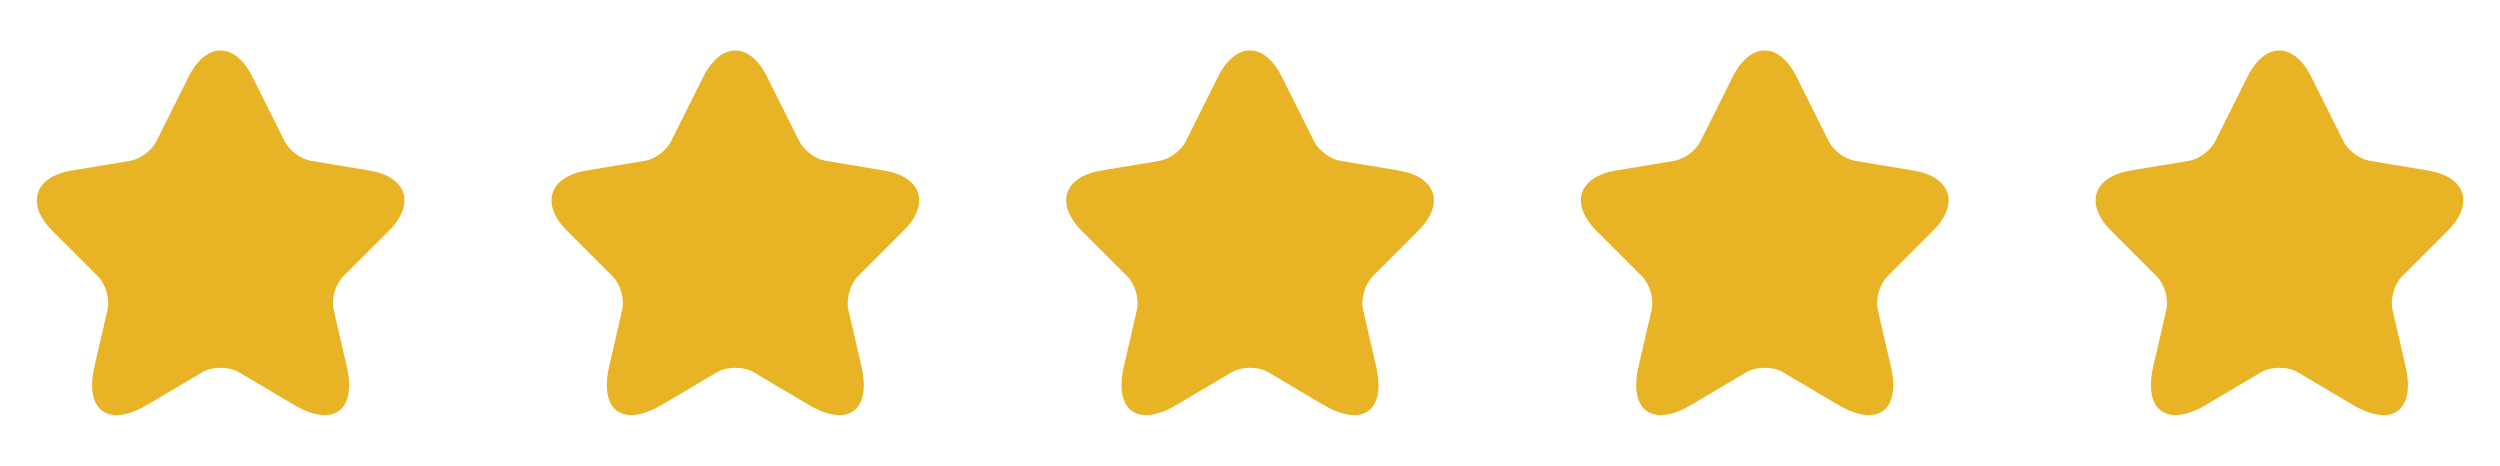
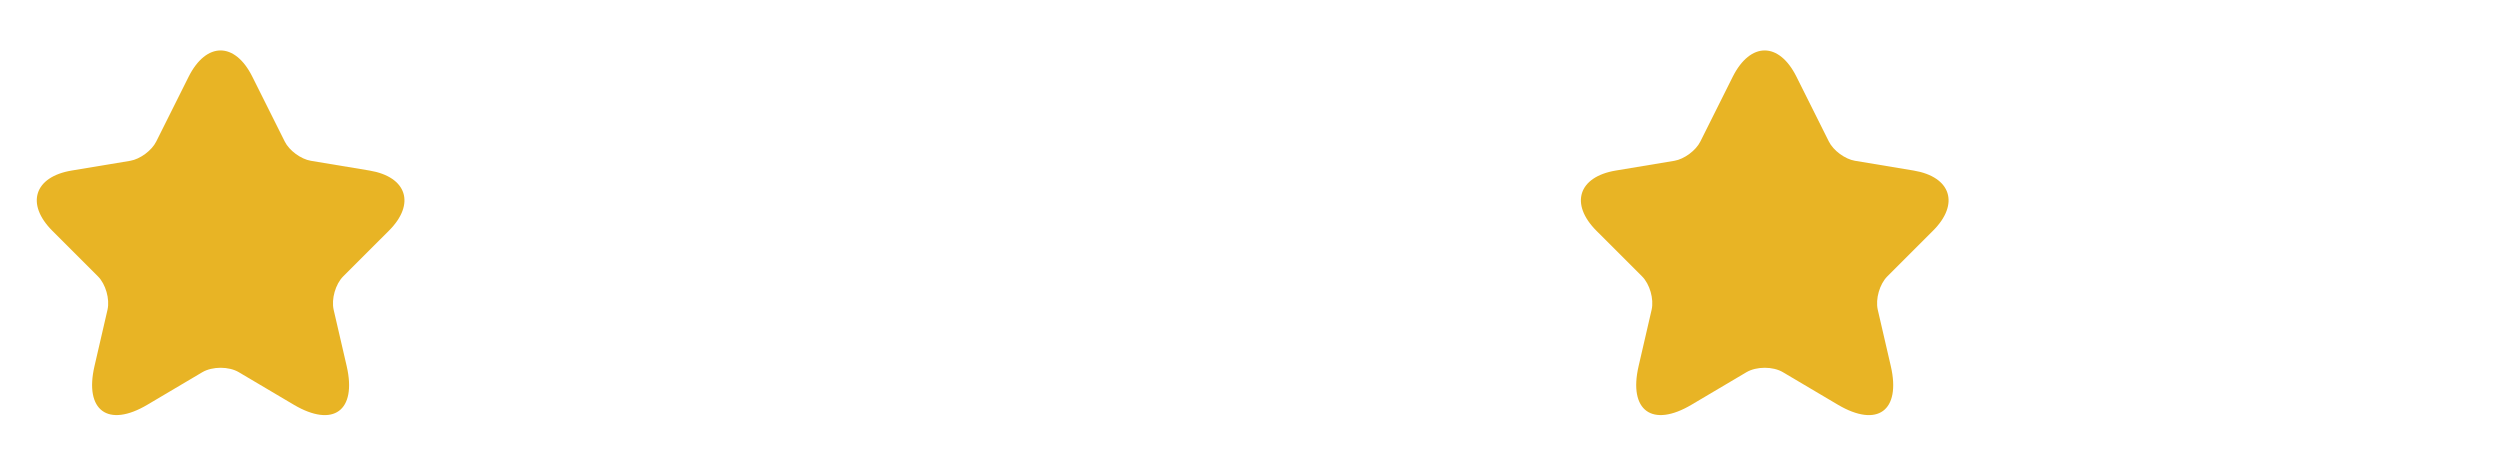
<svg xmlns="http://www.w3.org/2000/svg" width="102" height="19" viewBox="0 0 102 19" fill="none">
  <path d="M10.297 3.133L11.617 5.773C11.797 6.14 12.277 6.493 12.682 6.56L15.075 6.958C16.605 7.213 16.965 8.323 15.862 9.418L14.002 11.277C13.687 11.592 13.515 12.2 13.612 12.635L14.145 14.938C14.565 16.76 13.597 17.465 11.985 16.512L9.742 15.185C9.337 14.945 8.67 14.945 8.257 15.185L6.015 16.512C4.41 17.465 3.435 16.753 3.855 14.938L4.387 12.635C4.485 12.2 4.312 11.592 3.997 11.277L2.137 9.418C1.042 8.323 1.395 7.213 2.925 6.958L5.317 6.56C5.715 6.493 6.195 6.14 6.375 5.773L7.695 3.133C8.415 1.7 9.585 1.7 10.297 3.133Z" fill="#E8B425" />
-   <path d="M31.297 3.133L32.617 5.773C32.797 6.14 33.277 6.493 33.682 6.56L36.075 6.958C37.605 7.213 37.965 8.323 36.862 9.418L35.002 11.277C34.687 11.592 34.515 12.2 34.612 12.635L35.145 14.938C35.565 16.76 34.597 17.465 32.985 16.512L30.742 15.185C30.337 14.945 29.67 14.945 29.257 15.185L27.015 16.512C25.41 17.465 24.435 16.753 24.855 14.938L25.387 12.635C25.485 12.2 25.312 11.592 24.997 11.277L23.137 9.418C22.042 8.323 22.395 7.213 23.925 6.958L26.317 6.56C26.715 6.493 27.195 6.14 27.375 5.773L28.695 3.133C29.415 1.7 30.585 1.7 31.297 3.133Z" fill="#E8B425" />
-   <path d="M52.297 3.133L53.617 5.773C53.797 6.14 54.277 6.493 54.682 6.56L57.075 6.958C58.605 7.213 58.965 8.323 57.862 9.418L56.002 11.277C55.687 11.592 55.515 12.2 55.612 12.635L56.145 14.938C56.565 16.76 55.597 17.465 53.985 16.512L51.742 15.185C51.337 14.945 50.67 14.945 50.257 15.185L48.015 16.512C46.41 17.465 45.435 16.753 45.855 14.938L46.387 12.635C46.485 12.2 46.312 11.592 45.997 11.277L44.137 9.418C43.042 8.323 43.395 7.213 44.925 6.958L47.317 6.56C47.715 6.493 48.195 6.14 48.375 5.773L49.695 3.133C50.415 1.7 51.585 1.7 52.297 3.133Z" fill="#E8B425" />
  <path d="M73.297 3.133L74.617 5.773C74.797 6.14 75.277 6.493 75.682 6.56L78.075 6.958C79.605 7.213 79.965 8.323 78.862 9.418L77.002 11.277C76.687 11.592 76.515 12.2 76.612 12.635L77.145 14.938C77.565 16.76 76.597 17.465 74.985 16.512L72.742 15.185C72.337 14.945 71.67 14.945 71.257 15.185L69.015 16.512C67.41 17.465 66.435 16.753 66.855 14.938L67.387 12.635C67.485 12.2 67.312 11.592 66.997 11.277L65.137 9.418C64.042 8.323 64.395 7.213 65.925 6.958L68.317 6.56C68.715 6.493 69.195 6.14 69.375 5.773L70.695 3.133C71.415 1.7 72.585 1.7 73.297 3.133Z" fill="#E8B425" />
-   <path d="M94.297 3.133L95.617 5.773C95.797 6.14 96.277 6.493 96.682 6.56L99.075 6.958C100.605 7.213 100.965 8.323 99.862 9.418L98.002 11.277C97.687 11.592 97.515 12.2 97.612 12.635L98.145 14.938C98.565 16.76 97.597 17.465 95.985 16.512L93.742 15.185C93.337 14.945 92.67 14.945 92.257 15.185L90.015 16.512C88.41 17.465 87.435 16.753 87.855 14.938L88.387 12.635C88.485 12.2 88.312 11.592 87.997 11.277L86.137 9.418C85.042 8.323 85.395 7.213 86.925 6.958L89.317 6.56C89.715 6.493 90.195 6.14 90.375 5.773L91.695 3.133C92.415 1.7 93.585 1.7 94.297 3.133Z" fill="#E8B425" />
</svg>